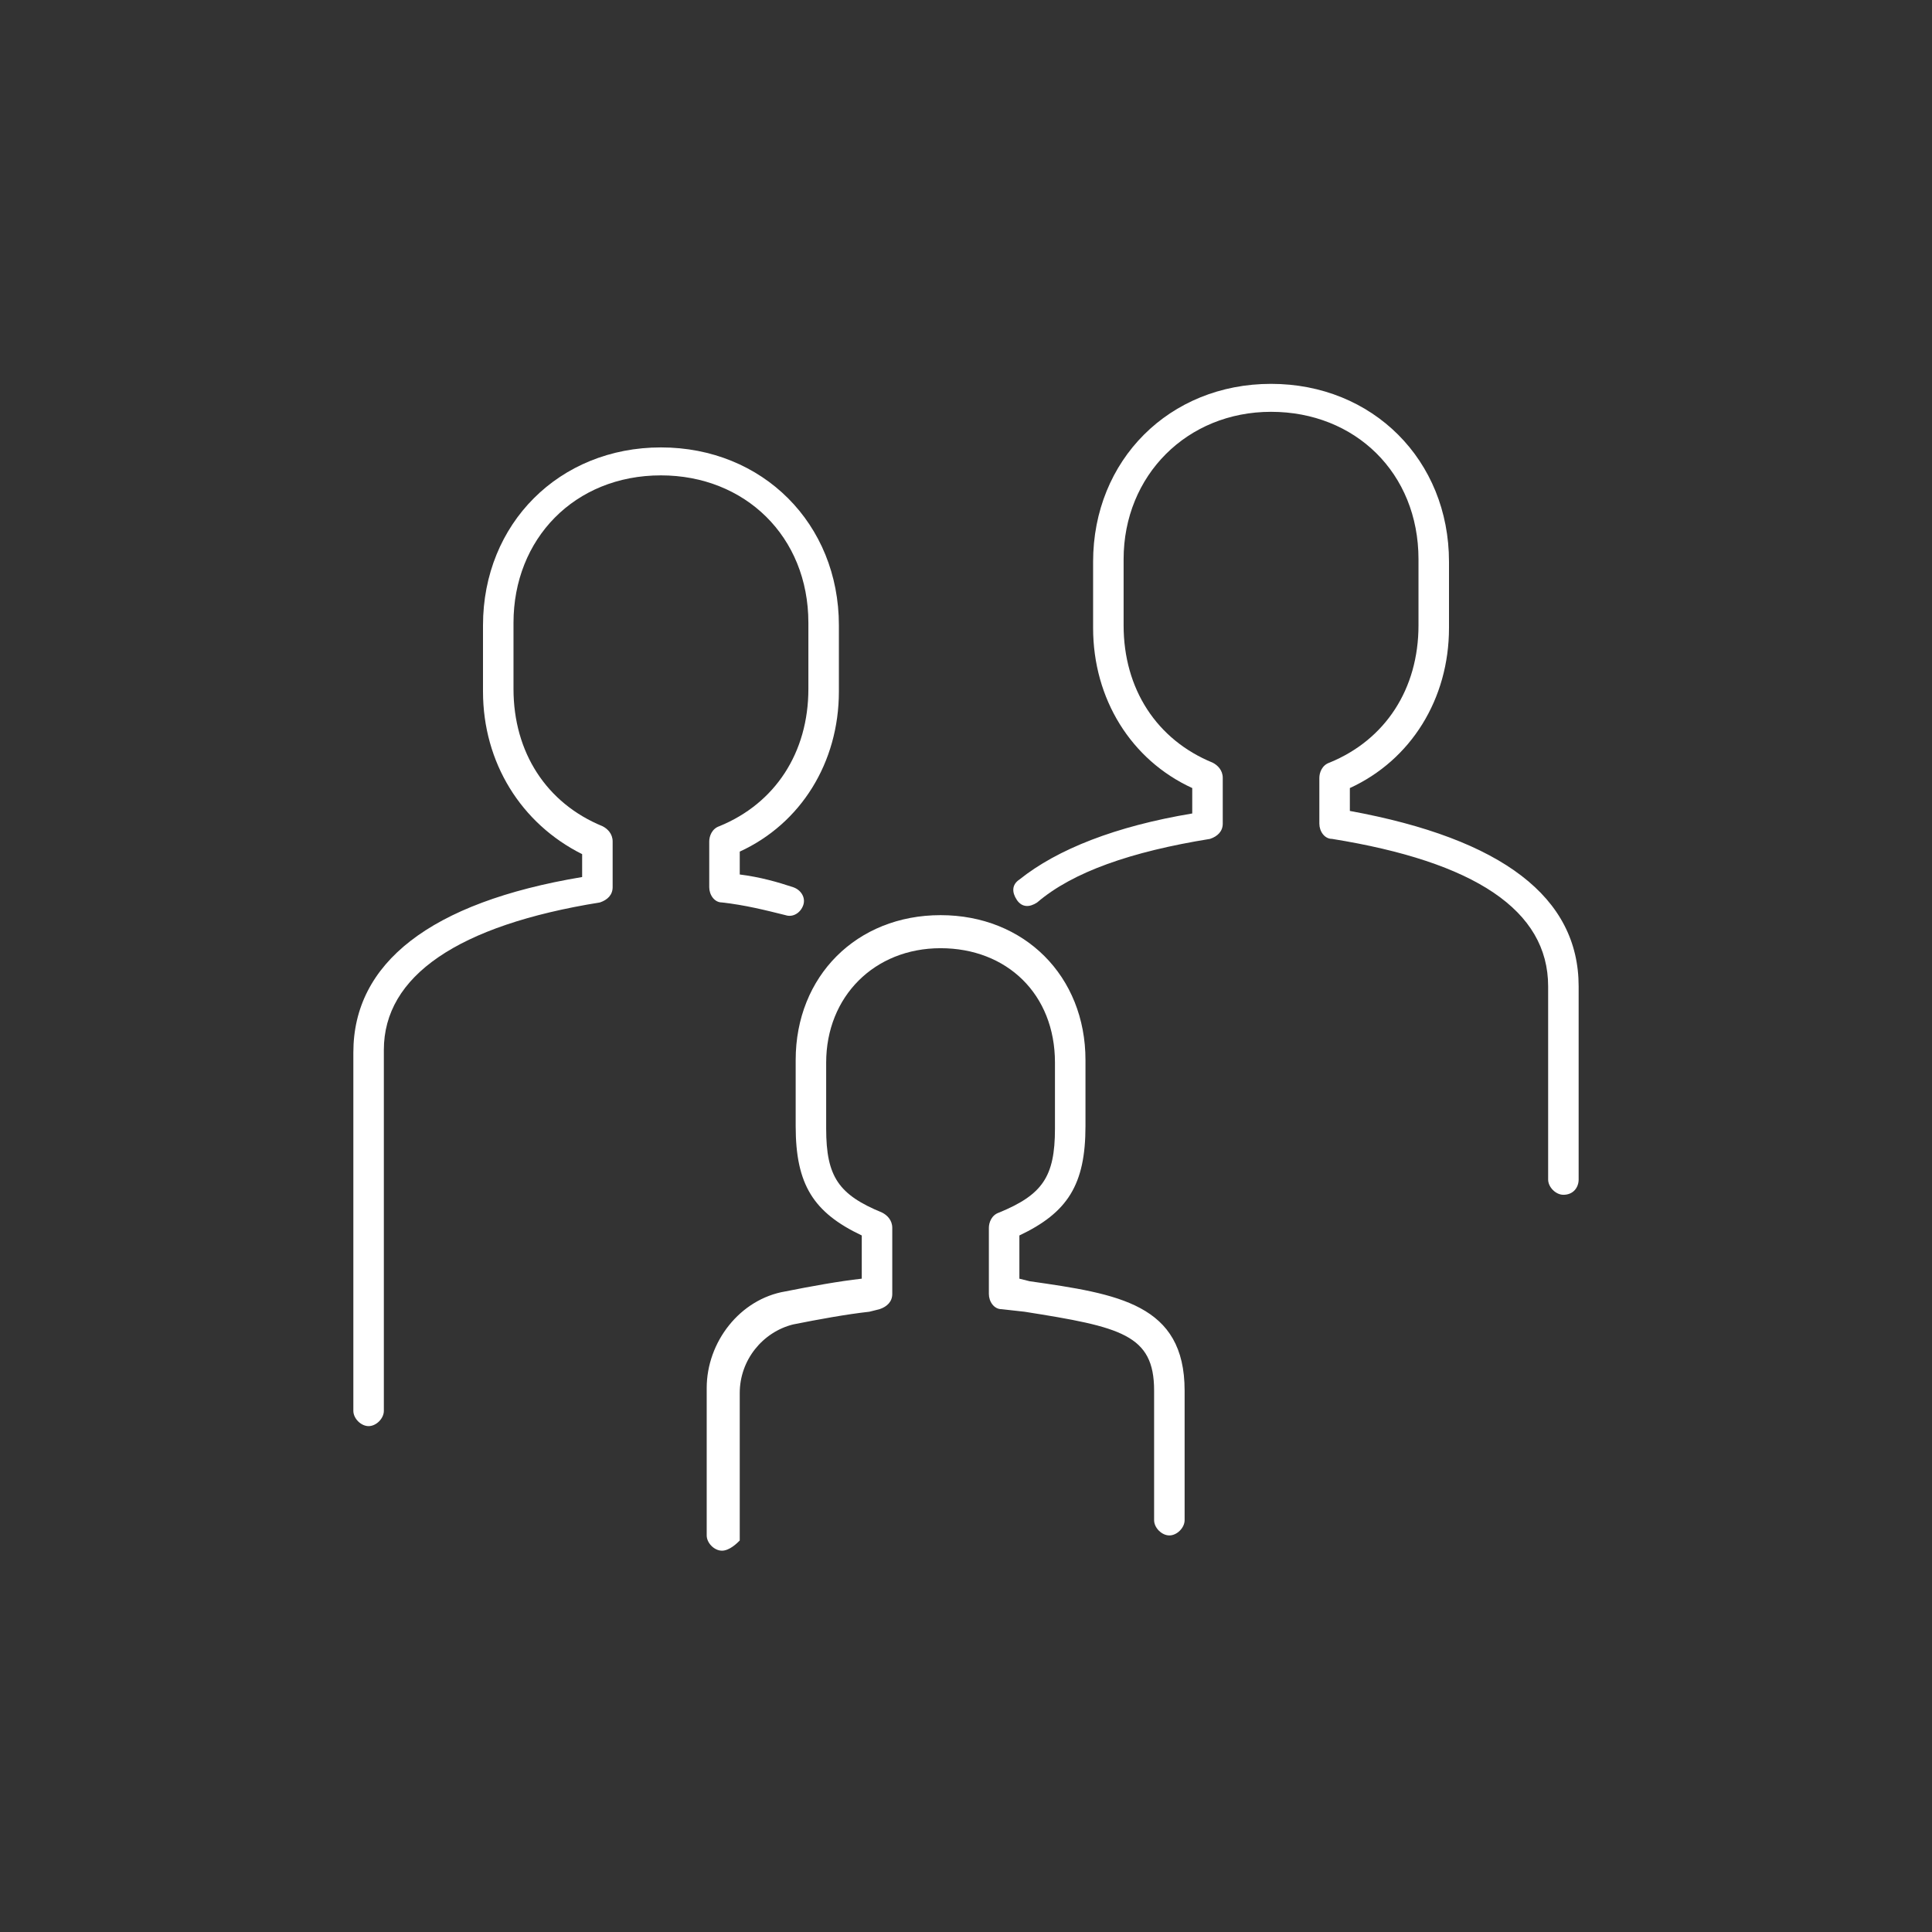
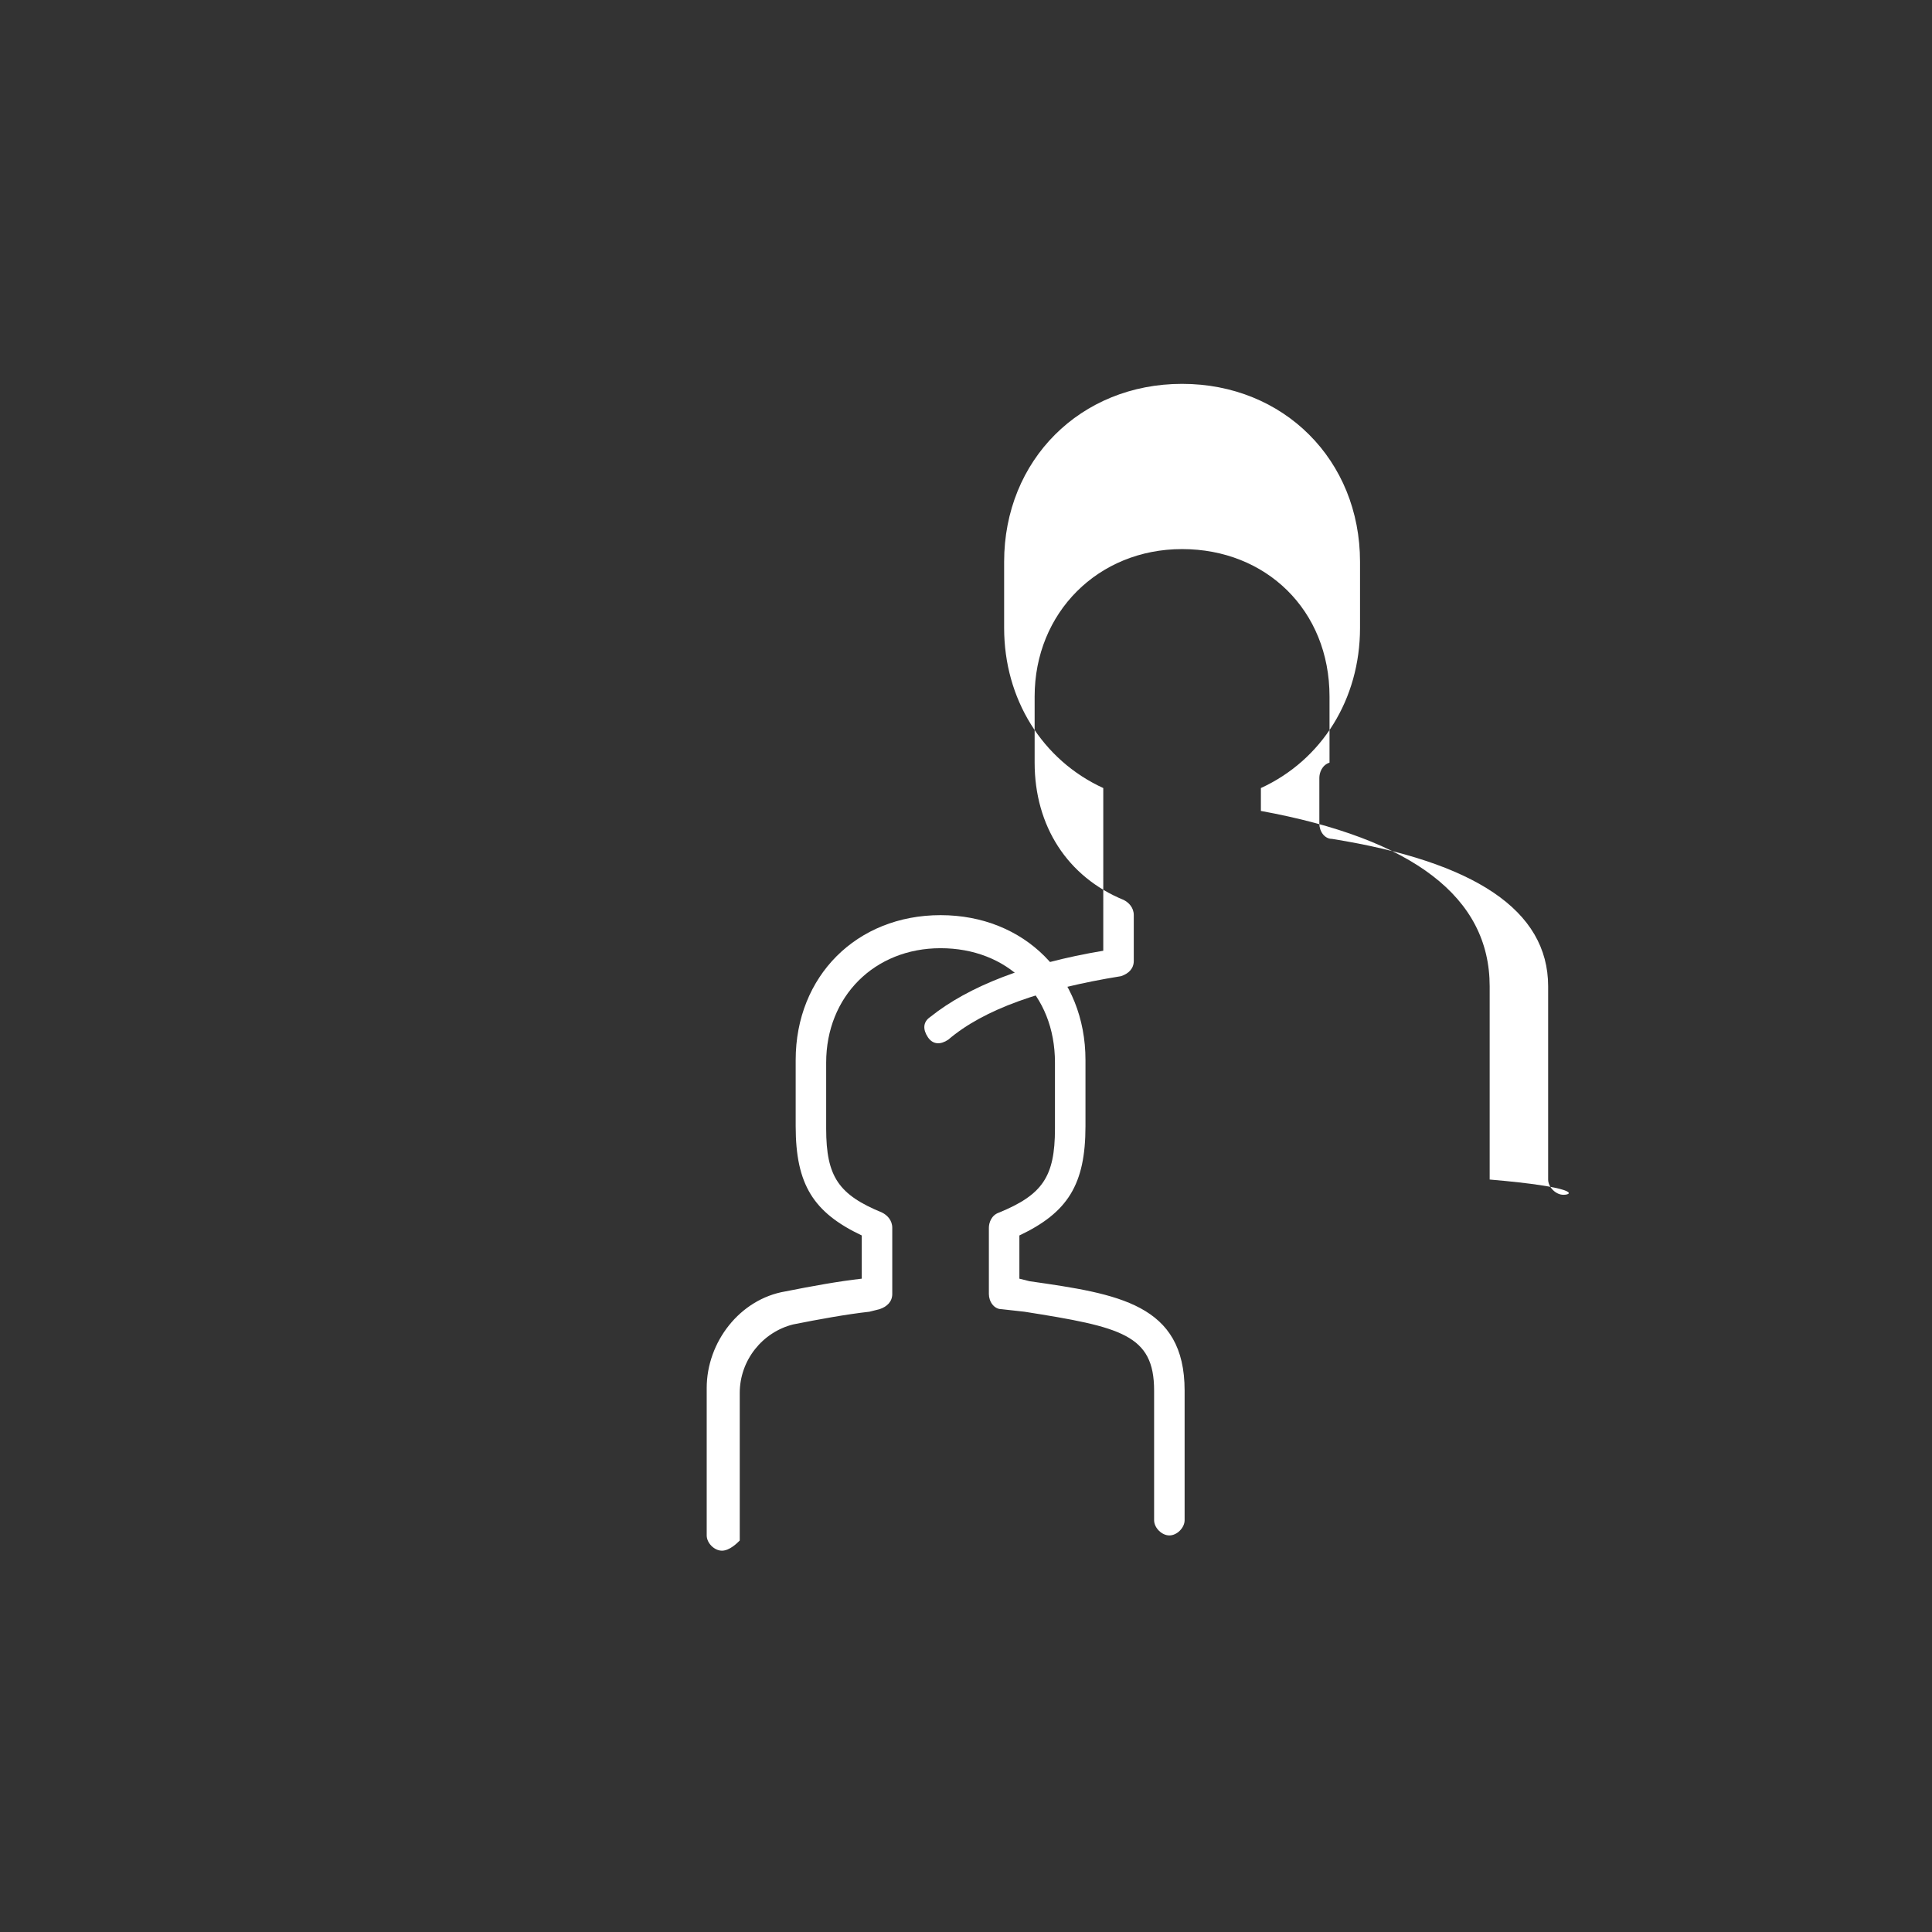
<svg xmlns="http://www.w3.org/2000/svg" version="1.1" id="Layer_1" x="0px" y="0px" viewBox="0 0 76 76" style="enable-background:new 0 0 76 76;" xml:space="preserve">
  <rect x="0" y="0" width="76" height="76" fill="#333333" stroke="none" />
  <style type="text/css">
	.st0{fill:#FFFFFF;}
</style>
  <g>
    <g>
-       <path class="st0" d="M61.5,47c-0.3,0-0.6-0.3-0.6-0.6v-7.6c0-3-2.9-4.9-8.5-5.8c-0.3,0-0.5-0.3-0.5-0.6v-1.8    c0-0.2,0.1-0.5,0.4-0.6c2.2-0.9,3.5-2.9,3.5-5.4v-2.6c0-3.4-2.5-5.8-5.8-5.8s-5.8,2.5-5.8,5.8v2.6c0,2.5,1.3,4.5,3.5,5.4    c0.2,0.1,0.4,0.3,0.4,0.6v1.8c0,0.3-0.2,0.5-0.5,0.6c-3.1,0.5-5.4,1.3-6.8,2.5c-0.3,0.2-0.6,0.2-0.8-0.1c-0.2-0.3-0.2-0.6,0.1-0.8    c1.5-1.2,3.8-2.1,6.8-2.6V31c-2.4-1.1-3.9-3.5-3.9-6.3v-2.6c0-4,3-7,7-7s7,3,7,7v2.6c0,2.8-1.5,5.2-3.9,6.3v0.9c6,1.1,9,3.4,9,6.9    v7.6C62.1,46.7,61.9,47,61.5,47z" />
+       <path class="st0" d="M61.5,47c-0.3,0-0.6-0.3-0.6-0.6v-7.6c0-3-2.9-4.9-8.5-5.8c-0.3,0-0.5-0.3-0.5-0.6v-1.8    c0-0.2,0.1-0.5,0.4-0.6v-2.6c0-3.4-2.5-5.8-5.8-5.8s-5.8,2.5-5.8,5.8v2.6c0,2.5,1.3,4.5,3.5,5.4    c0.2,0.1,0.4,0.3,0.4,0.6v1.8c0,0.3-0.2,0.5-0.5,0.6c-3.1,0.5-5.4,1.3-6.8,2.5c-0.3,0.2-0.6,0.2-0.8-0.1c-0.2-0.3-0.2-0.6,0.1-0.8    c1.5-1.2,3.8-2.1,6.8-2.6V31c-2.4-1.1-3.9-3.5-3.9-6.3v-2.6c0-4,3-7,7-7s7,3,7,7v2.6c0,2.8-1.5,5.2-3.9,6.3v0.9c6,1.1,9,3.4,9,6.9    v7.6C62.1,46.7,61.9,47,61.5,47z" />
    </g>
    <g>
-       <path class="st0" d="M14.5,56.1c-0.3,0-0.6-0.3-0.6-0.6V41.4c0-3.5,3-5.9,9-6.9v-0.9C20.5,32.4,19,30,19,27.2v-2.6c0-4,3-7,7-7    s7,3,7,7v2.6c0,2.8-1.5,5.2-3.9,6.3v0.9c0.8,0.1,1.5,0.3,2.1,0.5c0.3,0.1,0.5,0.4,0.4,0.7c-0.1,0.3-0.4,0.5-0.7,0.4    c-0.8-0.2-1.6-0.4-2.5-0.5c-0.3,0-0.5-0.3-0.5-0.6v-1.8c0-0.2,0.1-0.5,0.4-0.6c2.2-0.9,3.5-2.9,3.5-5.4v-2.6    c0-3.4-2.5-5.8-5.8-5.8c-3.4,0-5.8,2.5-5.8,5.8v2.6c0,2.5,1.3,4.5,3.5,5.4c0.2,0.1,0.4,0.3,0.4,0.6v1.8c0,0.3-0.2,0.5-0.5,0.6    c-5.6,0.9-8.5,2.9-8.5,5.8v14.2C15.1,55.8,14.8,56.1,14.5,56.1z" />
-     </g>
+       </g>
    <g>
      <path class="st0" d="M28.4,61c-0.3,0-0.6-0.3-0.6-0.6v-5.8c0-1.8,1.3-3.5,3.1-3.8c1-0.2,2.1-0.4,3-0.5v-1.7    c-1.9-0.9-2.6-2-2.6-4.3v-2.6c0-3.3,2.4-5.7,5.7-5.7c3.3,0,5.7,2.4,5.7,5.7v2.6c0,2.3-0.7,3.4-2.6,4.3v1.7l0.4,0.1    c3.5,0.5,6.1,0.9,6.1,4.3v5.1c0,0.3-0.3,0.6-0.6,0.6s-0.6-0.3-0.6-0.6v-5.1c0-2.2-1.3-2.5-5.1-3.1l-0.9-0.1    c-0.3,0-0.5-0.3-0.5-0.6v-2.6c0-0.2,0.1-0.5,0.4-0.6c1.7-0.7,2.2-1.4,2.2-3.3v-2.6c0-2.7-1.9-4.5-4.5-4.5s-4.5,1.9-4.5,4.5v2.6    c0,1.9,0.5,2.6,2.2,3.3c0.2,0.1,0.4,0.3,0.4,0.6v2.6c0,0.3-0.2,0.5-0.5,0.6l-0.4,0.1c-0.9,0.1-2,0.3-3,0.5    c-1.2,0.3-2.1,1.4-2.1,2.7v5.8C29,60.7,28.7,61,28.4,61z" />
    </g>
  </g>
</svg>